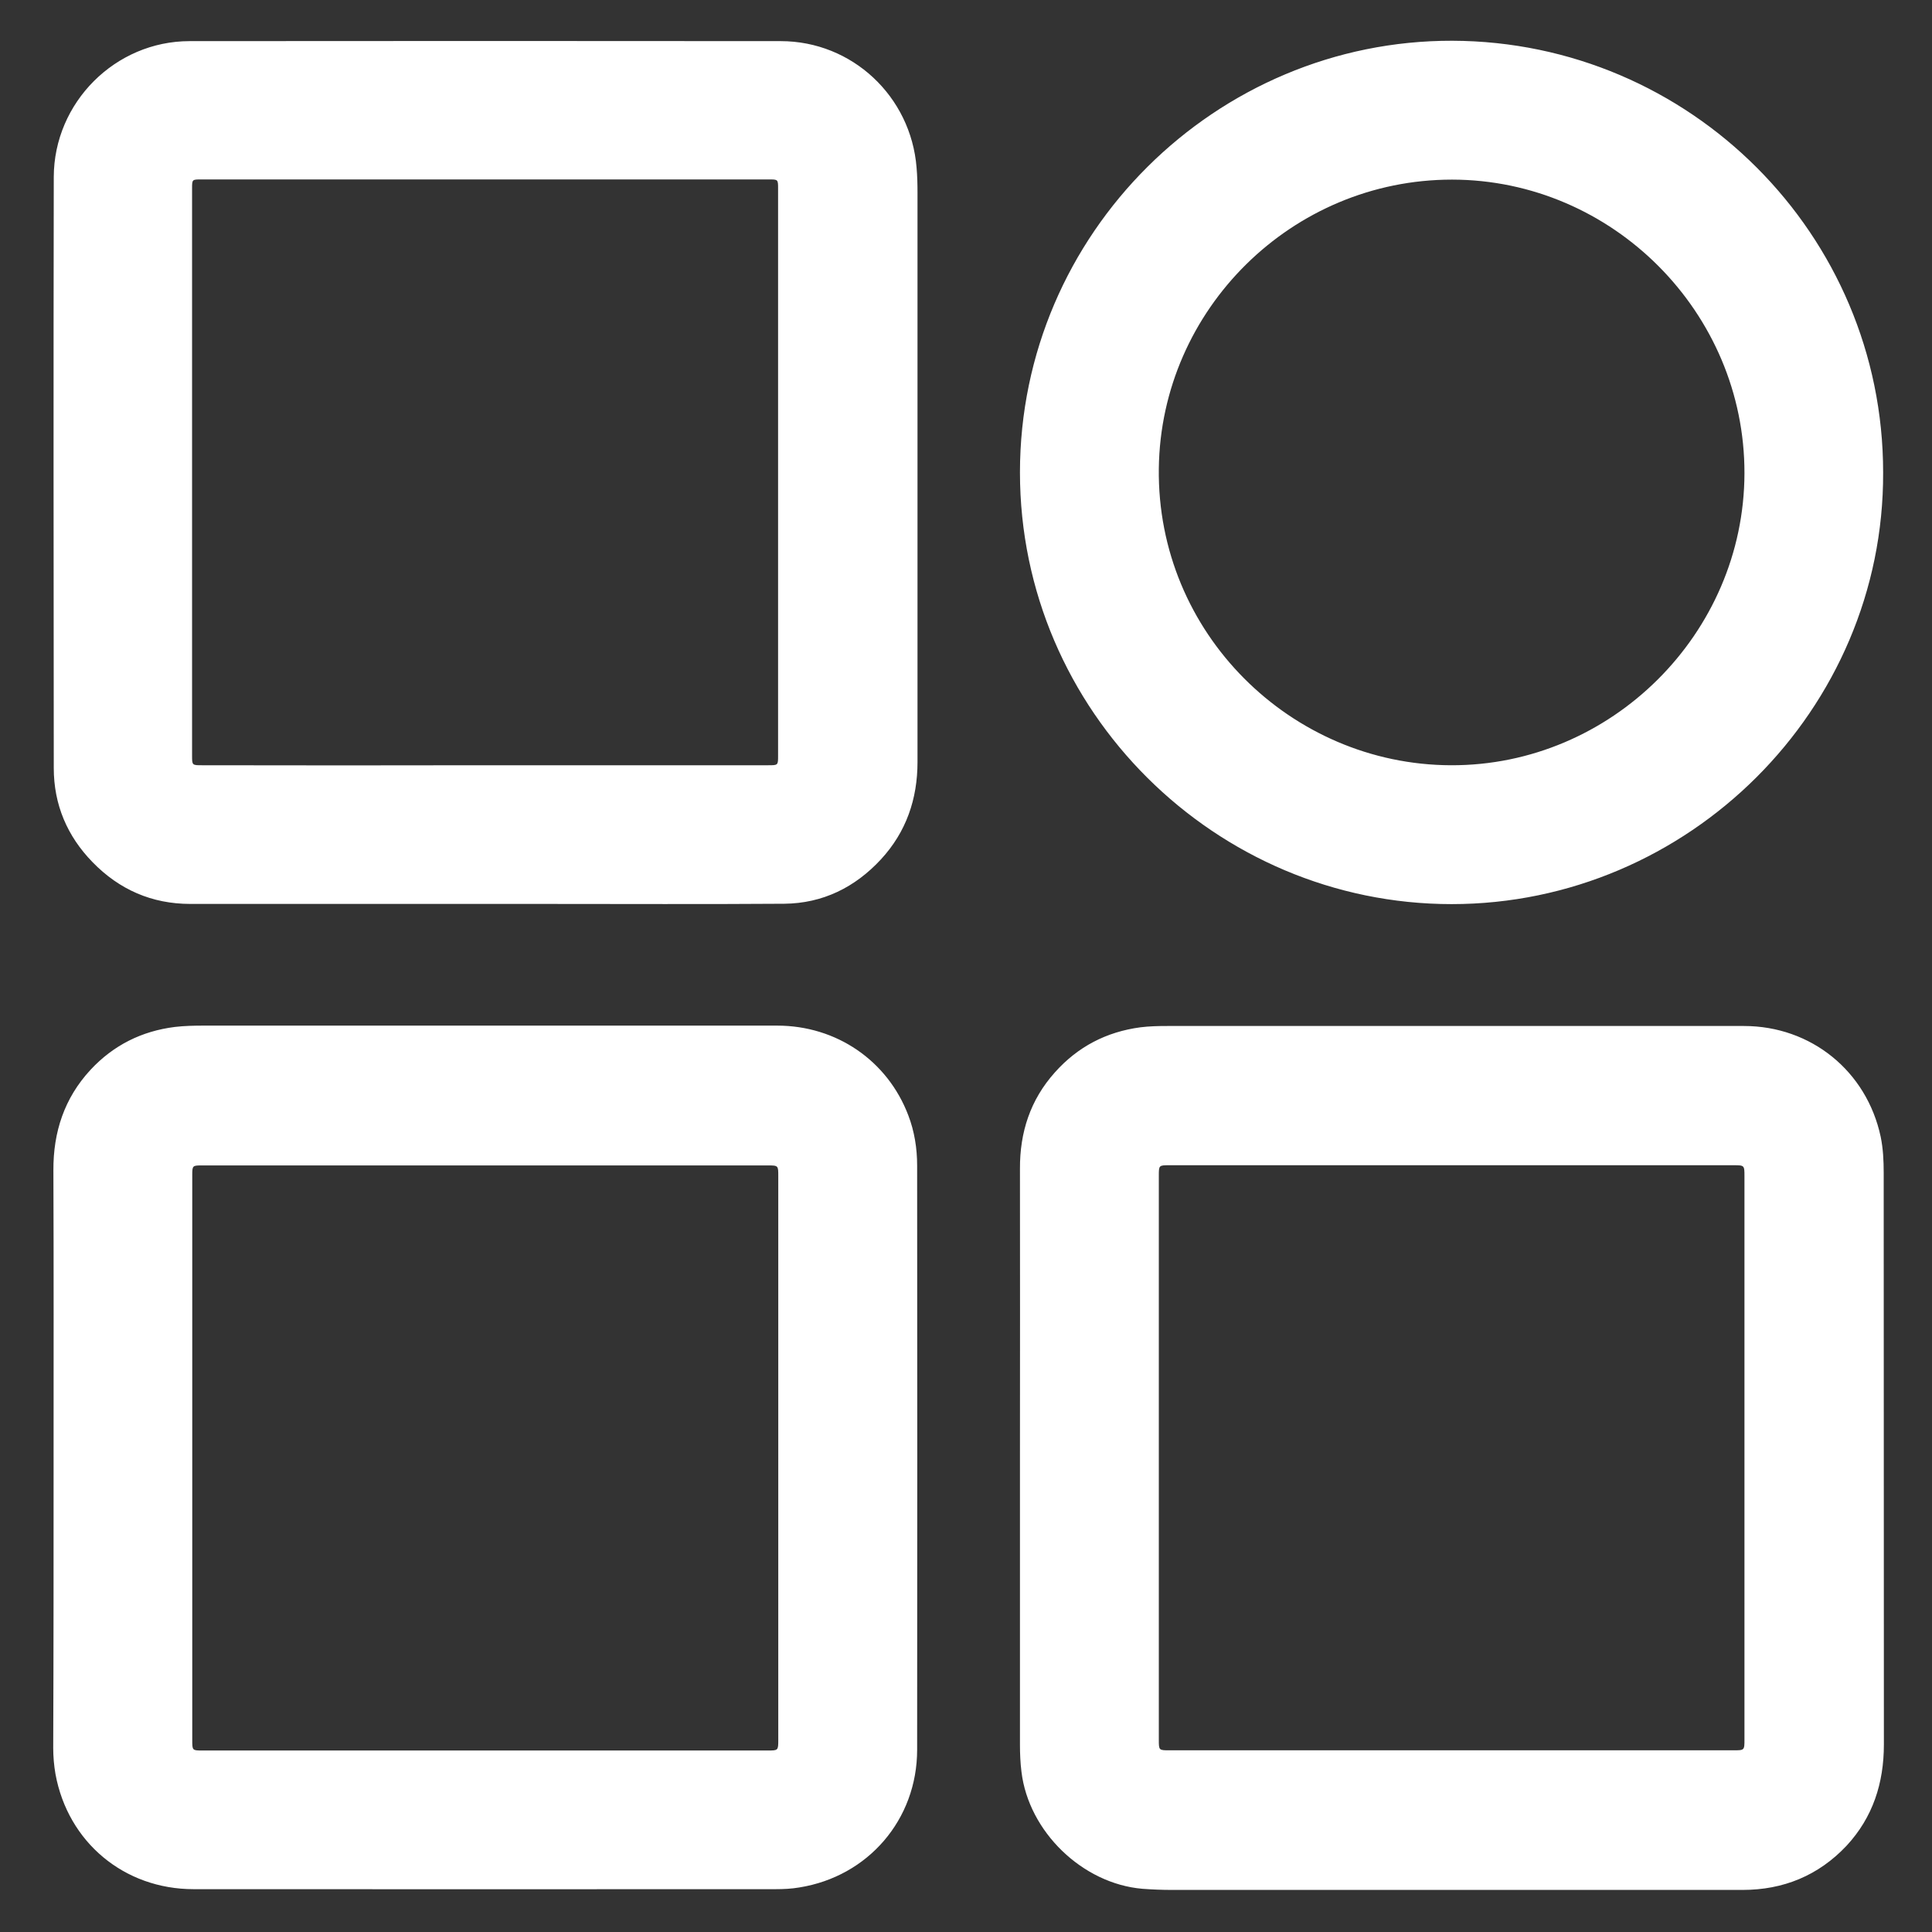
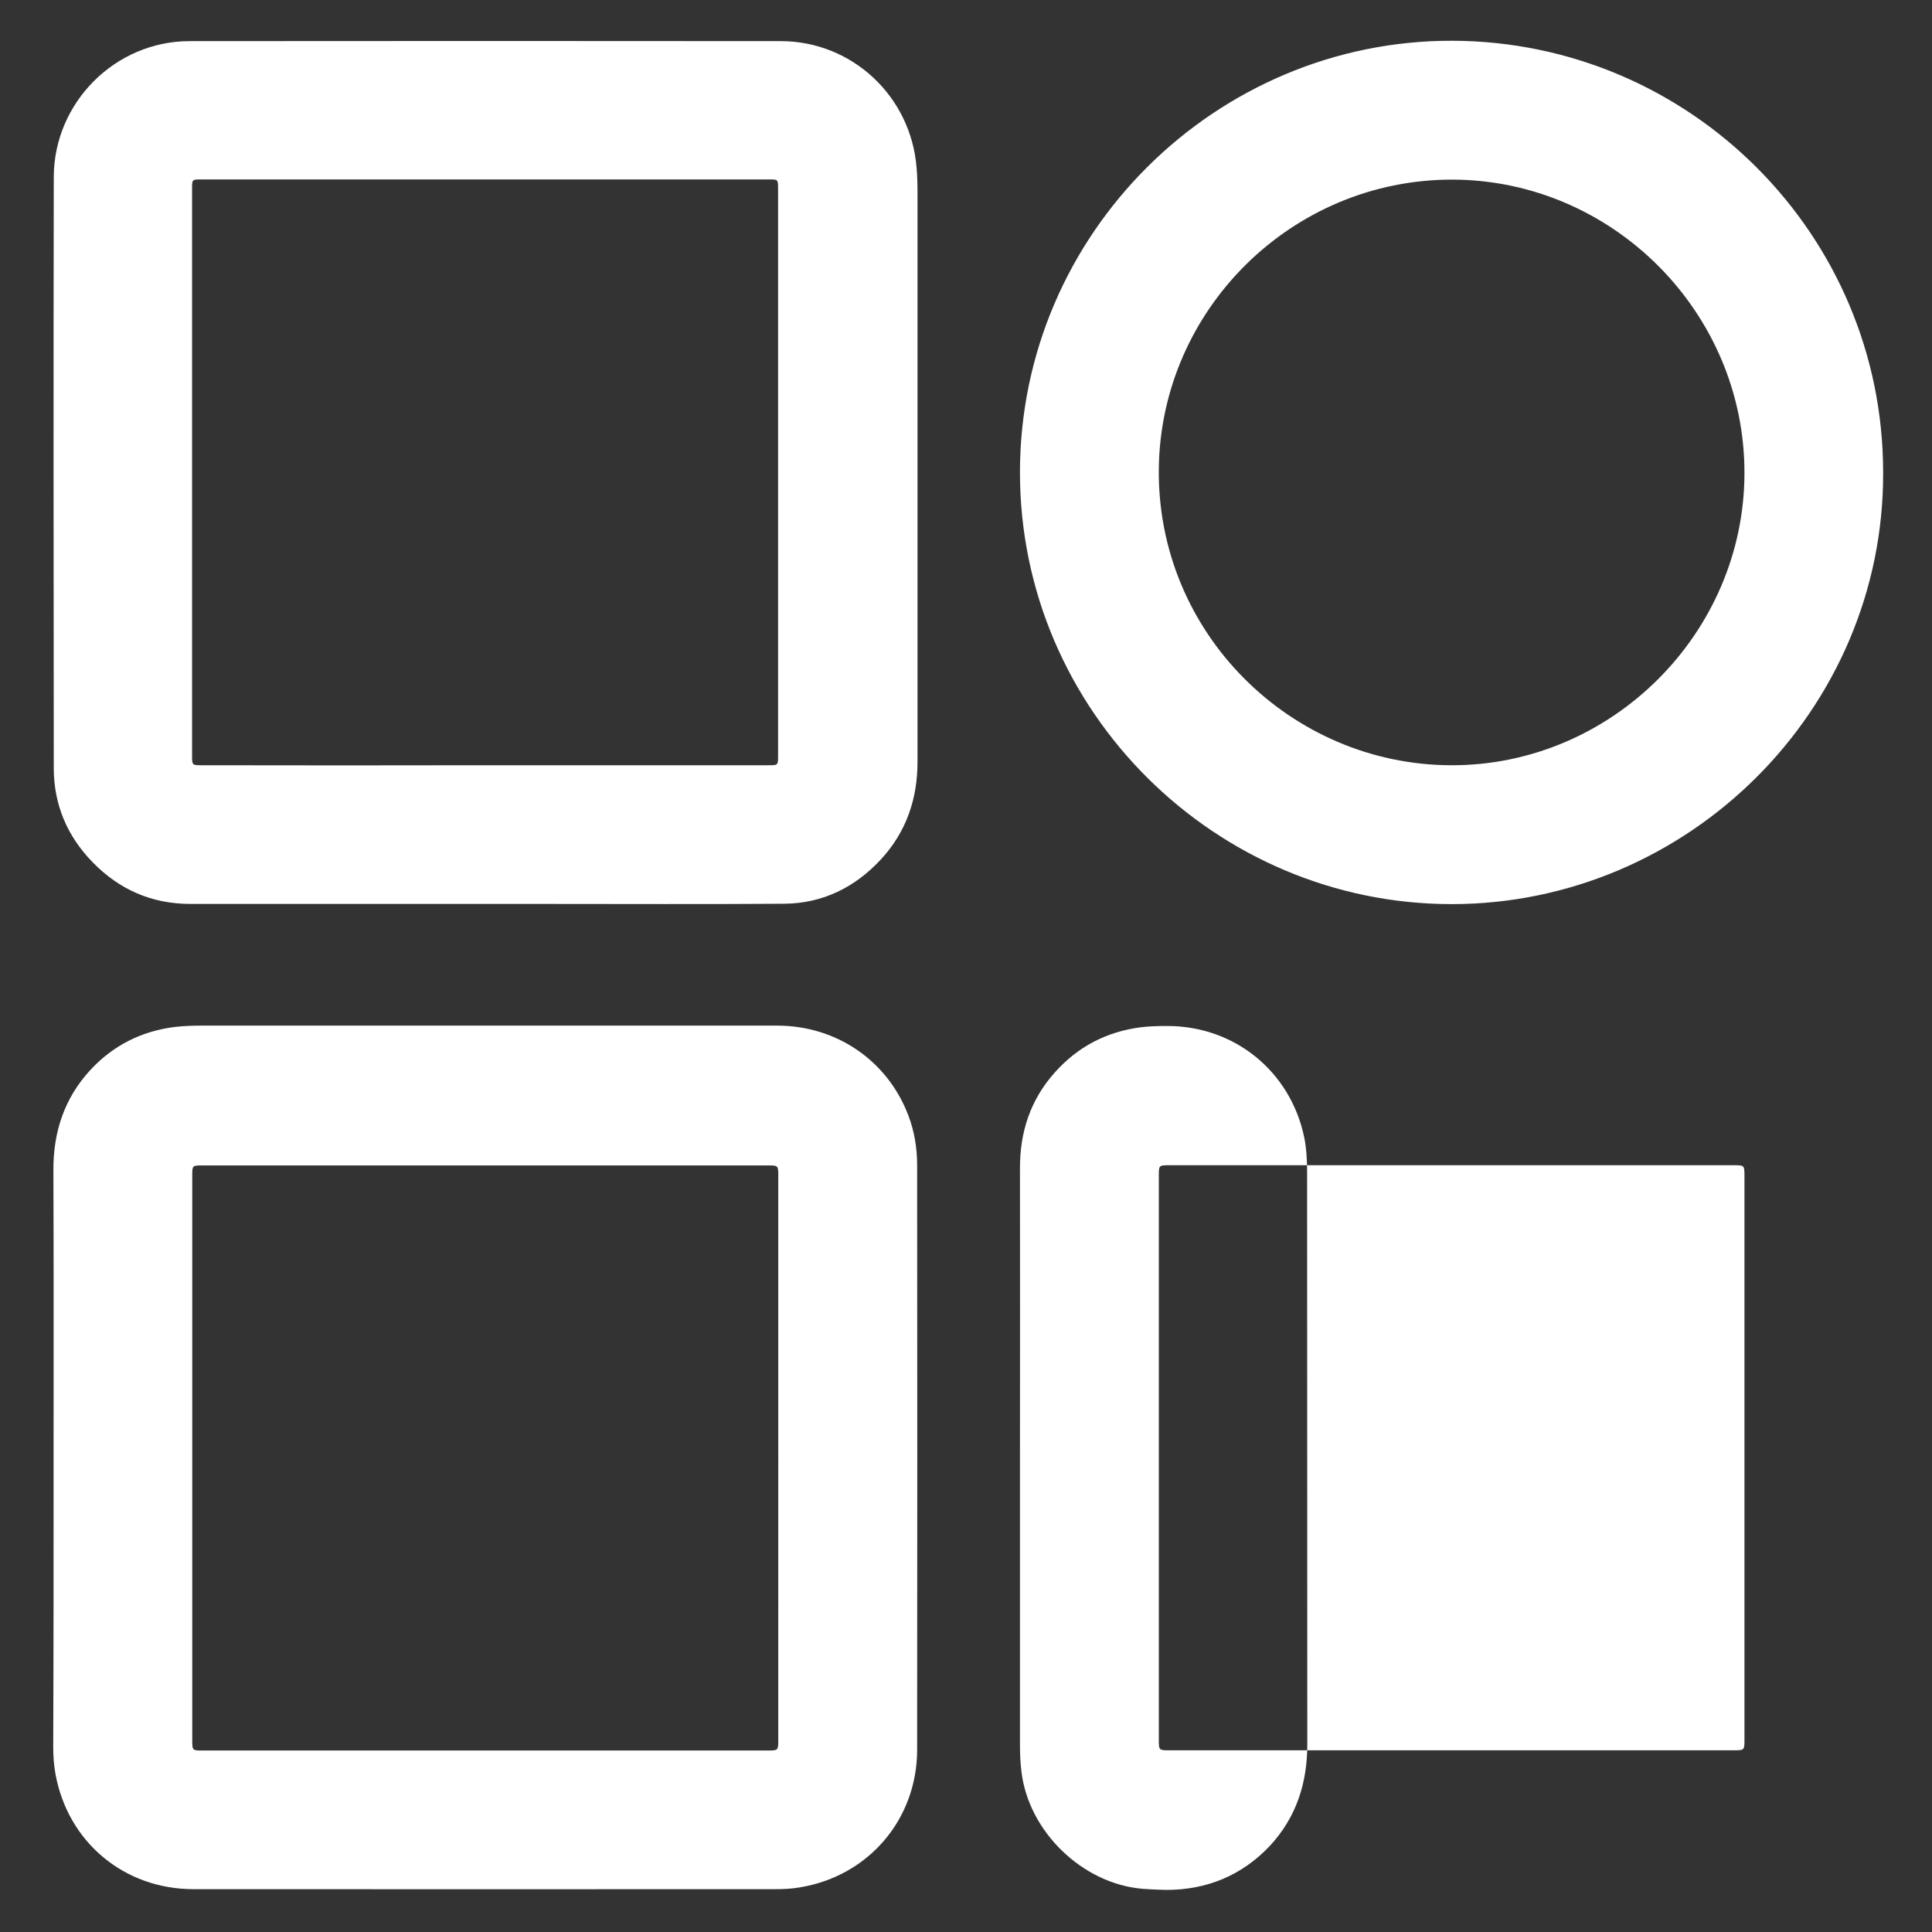
<svg xmlns="http://www.w3.org/2000/svg" t="1687191347913" class="icon" viewBox="0 0 1024 1024" version="1.1" p-id="51026" width="200" height="200">
  <rect x="0" y="0" width="1024" height="1024" fill="#333333" stroke="none" />
-   <path d="M28.4 772.4c0-50.7 0.1-101.4-0.1-152.1C28.2 600 34.1 582 48 567c12.1-13 27.1-20.5 44.7-22.7 5.1-0.6 10.3-0.7 15.5-0.7h303.7c31.5 0 58.5 18.6 69.5 47.5 3.3 8.6 4.7 17.6 4.7 26.7 0.1 103.2 0.1 206.4 0 309.6 0 37-26 67.2-62.5 73-4.1 0.7-8.3 0.9-12.5 0.9-102.8 0-205.7 0.1-308.5 0-36.8 0-66.6-24.9-73.2-61-0.8-4.6-1.2-9.3-1.2-13.9 0.2-51.1 0.2-102.5 0.2-154z m73.5 0.3v149.5c0 5.6 0 5.6 5.4 5.6H407c5.4 0 5.5 0 5.5-5.6V623.3c0-5.5 0-5.6-5.5-5.6H107.3c-5.3 0-5.4 0-5.4 5.3v149.7zM540.6 772.3c0-50.9 0.1-101.9 0-152.8-0.1-19.4 5.5-36.6 18.5-51.1 12.1-13.6 27.3-21.5 45.3-23.9 4.8-0.6 9.6-0.7 14.3-0.7h305.6c35.7 0 65.1 24 72.5 58.7 1.3 6.3 1.6 12.7 1.6 19.1 0.1 101 0 202 0.1 303 0 20.4-5.8 38.6-19.8 53.7-14.9 15.8-33.5 23.4-55.1 23.4H621.3c-5.3 0-10.5-0.2-15.8-0.6-31.8-2.7-60.3-30.3-64.1-62-0.6-4.8-0.8-9.6-0.8-14.3V772.3z m228.7 155.4h149.5c5.8 0 5.8 0 5.8-5.9V623.6c0-6 0-6-5.8-6H619.9c-5.7 0-5.7 0-5.7 5.6v298.9c0 5.6 0 5.6 5.7 5.6h149.4zM257 479.1H100.9c-20.4 0-37.7-7.6-51.8-22.1-13.5-13.8-20.6-30.6-20.6-49.9-0.1-104.4-0.2-208.9 0-313.3 0.1-39.5 32.6-72 72-72 104.4-0.1 208.9-0.1 313.3 0 37.9 0 69 29.3 72 67 0.4 4.5 0.5 9.1 0.5 13.6v301.5c0 19.6-6 37.1-19.4 51.6-13.7 14.8-30.8 23.3-51.2 23.5-42.3 0.3-84.6 0.1-127 0.1H257z m0-73.5h150.2c5.2 0 5.2 0 5.2-5.1V100.1c0-5 0-5-4.9-5H106.7c-4.9 0-4.9 0-4.9 4.9v300.4c0 5.2 0 5.2 5.3 5.2 50 0.1 100 0.1 149.9 0zM998.1 250.4c0.5 125.7-103.2 228.8-228.7 228.8-124.9 0-228.8-102.2-228.8-228.8 0-126.7 104-229.1 229.2-228.8 125.9 0.4 228.3 102.7 228.3 228.8z m-73.5 0.5c0.2-85.2-69.8-155.6-155-155.7-84.8 0-154.3 68.7-155.4 153.1-1.1 87.1 69.9 157 154.8 157.3 85 0.3 155.4-69.8 155.6-154.7z" p-id="51027" fill="#ffffff" />
+   <path d="M28.4 772.4c0-50.7 0.1-101.4-0.1-152.1C28.2 600 34.1 582 48 567c12.1-13 27.1-20.5 44.7-22.7 5.1-0.6 10.3-0.7 15.5-0.7h303.7c31.5 0 58.5 18.6 69.5 47.5 3.3 8.6 4.7 17.6 4.7 26.7 0.1 103.2 0.1 206.4 0 309.6 0 37-26 67.2-62.5 73-4.1 0.7-8.3 0.9-12.5 0.9-102.8 0-205.7 0.1-308.5 0-36.8 0-66.6-24.9-73.2-61-0.8-4.6-1.2-9.3-1.2-13.9 0.2-51.1 0.2-102.5 0.2-154z m73.5 0.3v149.5c0 5.6 0 5.6 5.4 5.6H407c5.4 0 5.5 0 5.5-5.6V623.3c0-5.5 0-5.6-5.5-5.6H107.3c-5.3 0-5.4 0-5.4 5.3v149.7zM540.6 772.3c0-50.9 0.1-101.9 0-152.8-0.1-19.4 5.5-36.6 18.5-51.1 12.1-13.6 27.3-21.5 45.3-23.9 4.8-0.6 9.6-0.7 14.3-0.7c35.7 0 65.1 24 72.5 58.7 1.3 6.3 1.6 12.7 1.6 19.1 0.1 101 0 202 0.1 303 0 20.4-5.8 38.6-19.8 53.7-14.9 15.8-33.5 23.4-55.1 23.4H621.3c-5.3 0-10.5-0.2-15.8-0.6-31.8-2.7-60.3-30.3-64.1-62-0.6-4.8-0.8-9.6-0.8-14.3V772.3z m228.7 155.4h149.5c5.8 0 5.8 0 5.8-5.9V623.6c0-6 0-6-5.8-6H619.9c-5.7 0-5.7 0-5.7 5.6v298.9c0 5.6 0 5.6 5.7 5.6h149.4zM257 479.1H100.9c-20.4 0-37.7-7.6-51.8-22.1-13.5-13.8-20.6-30.6-20.6-49.9-0.1-104.4-0.2-208.9 0-313.3 0.1-39.5 32.6-72 72-72 104.4-0.1 208.9-0.1 313.3 0 37.9 0 69 29.3 72 67 0.4 4.5 0.5 9.1 0.5 13.6v301.5c0 19.6-6 37.1-19.4 51.6-13.7 14.8-30.8 23.3-51.2 23.5-42.3 0.3-84.6 0.1-127 0.1H257z m0-73.5h150.2c5.2 0 5.2 0 5.2-5.1V100.1c0-5 0-5-4.9-5H106.7c-4.9 0-4.9 0-4.9 4.9v300.4c0 5.2 0 5.2 5.3 5.2 50 0.1 100 0.1 149.9 0zM998.1 250.4c0.5 125.7-103.2 228.8-228.7 228.8-124.9 0-228.8-102.2-228.8-228.8 0-126.7 104-229.1 229.2-228.8 125.9 0.4 228.3 102.7 228.3 228.8z m-73.5 0.5c0.2-85.2-69.8-155.6-155-155.7-84.8 0-154.3 68.7-155.4 153.1-1.1 87.1 69.9 157 154.8 157.3 85 0.3 155.4-69.8 155.6-154.7z" p-id="51027" fill="#ffffff" />
</svg>